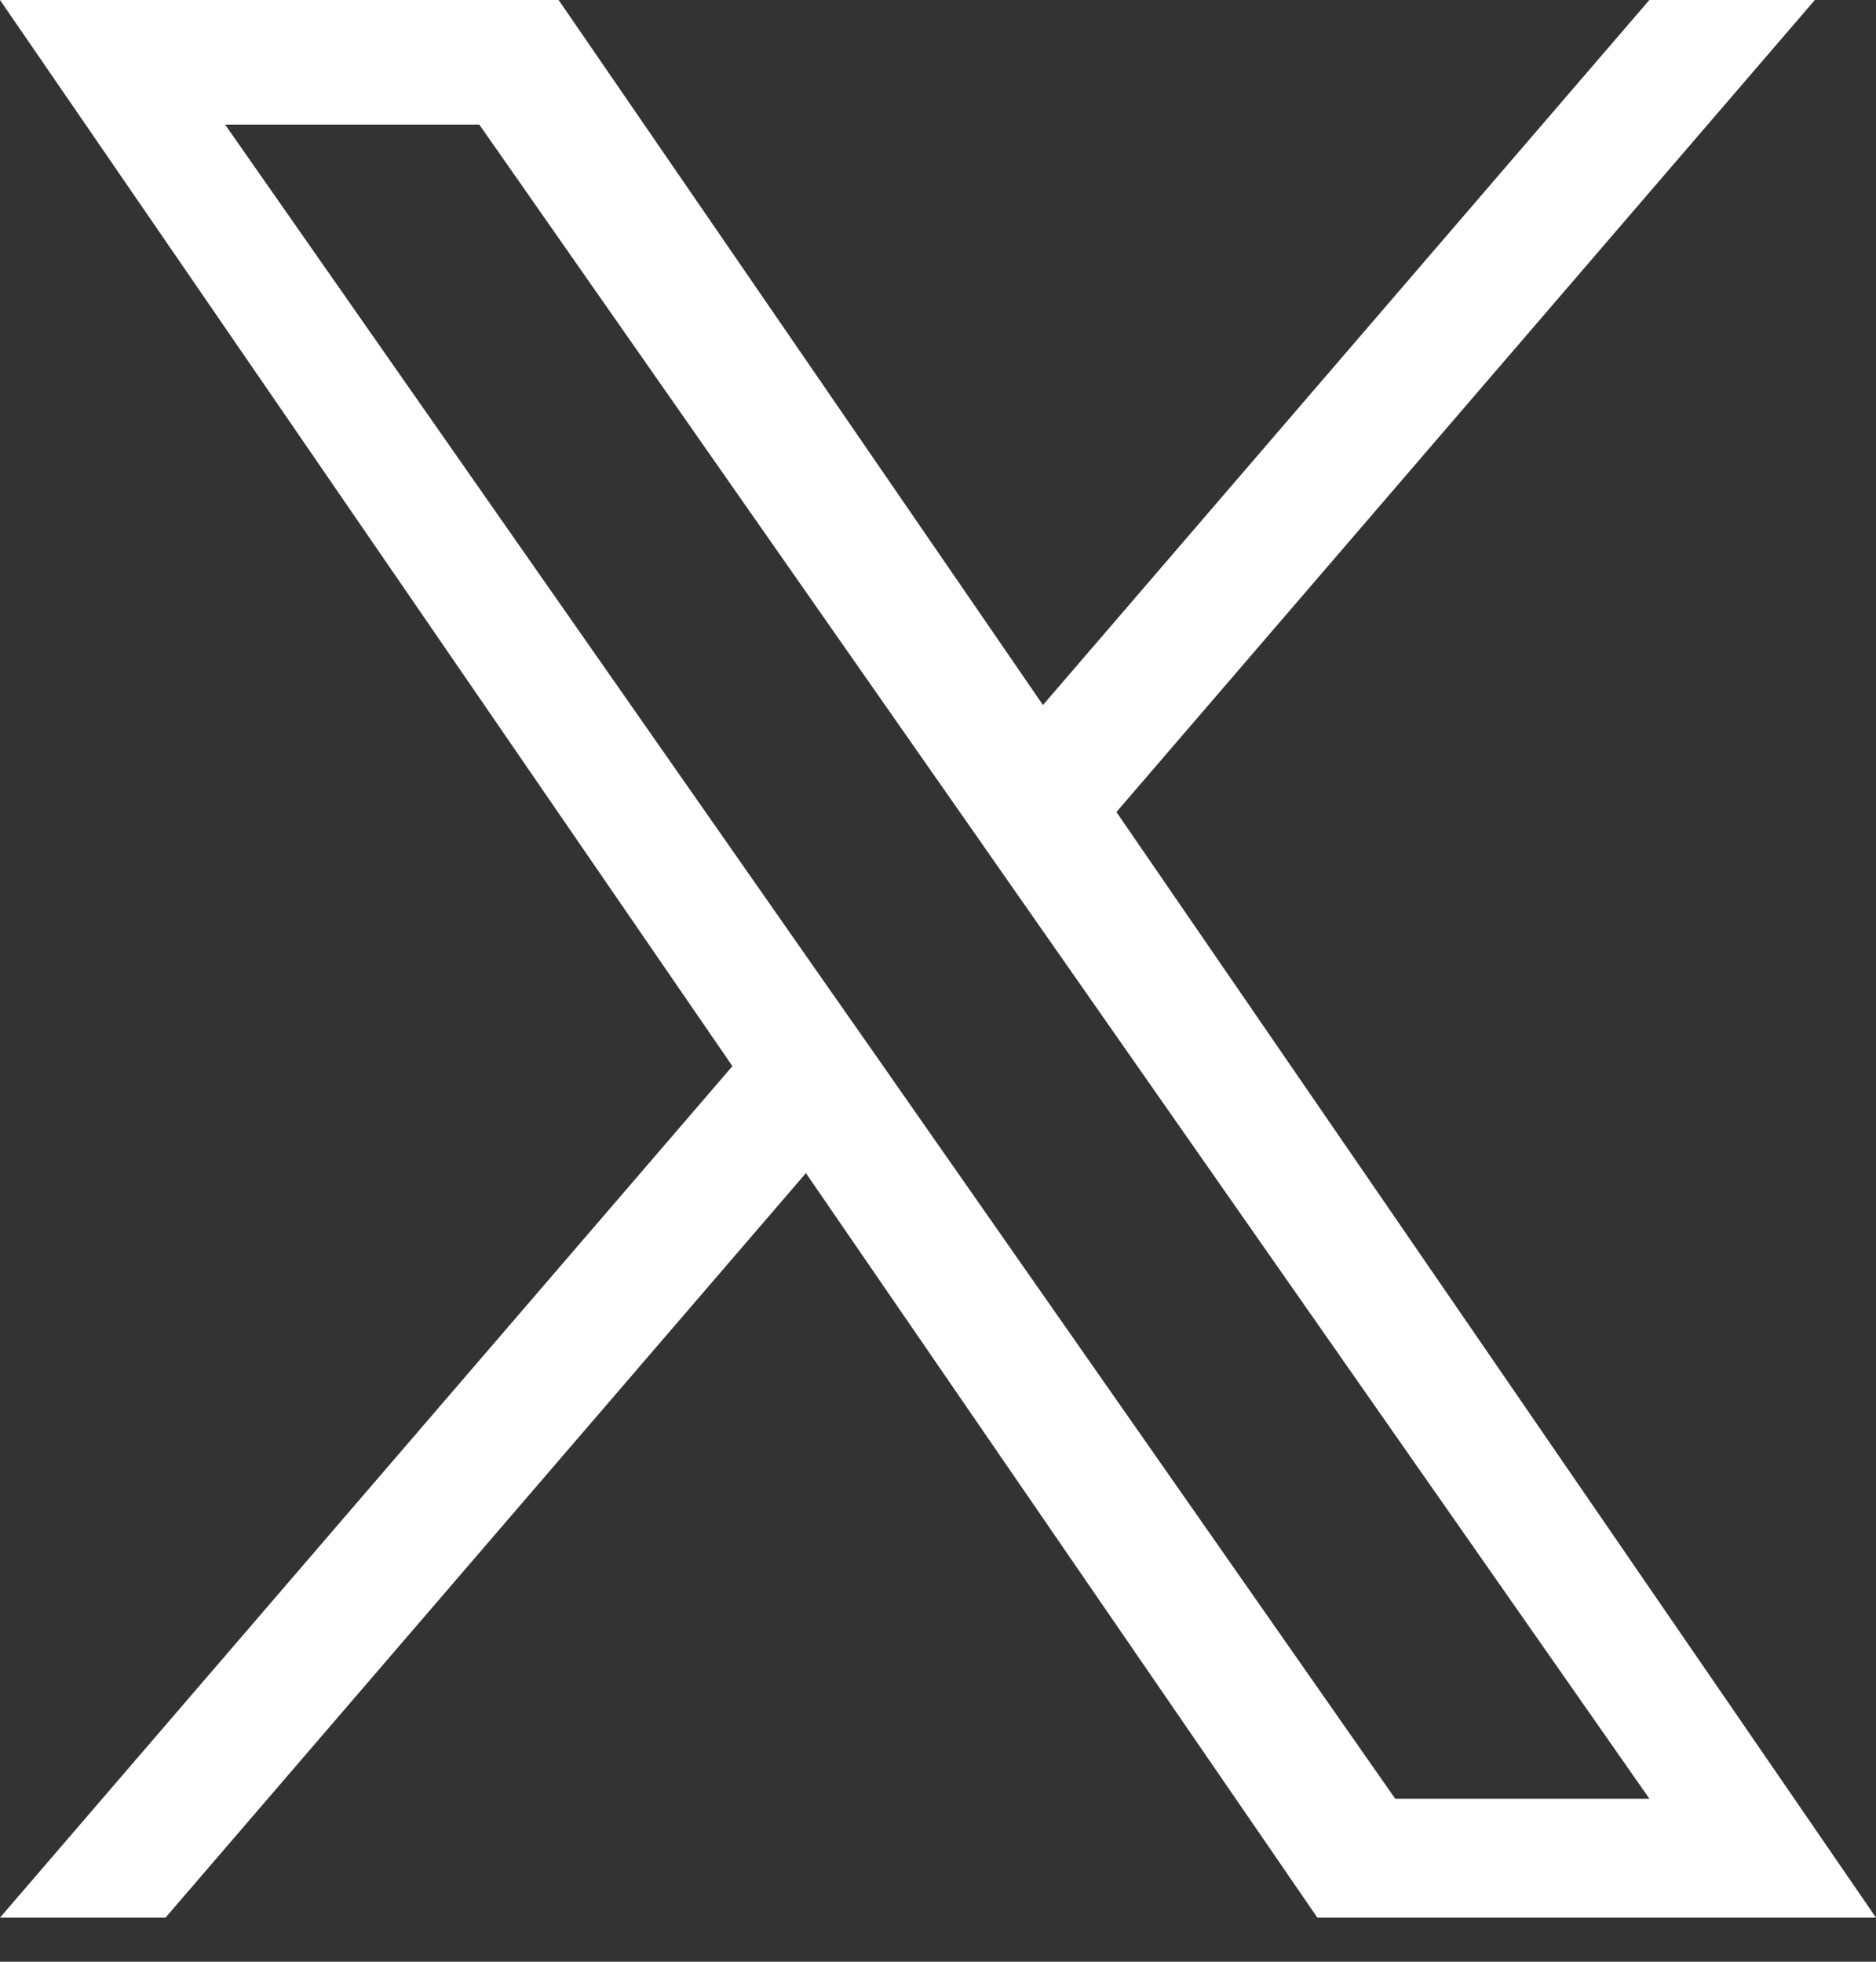
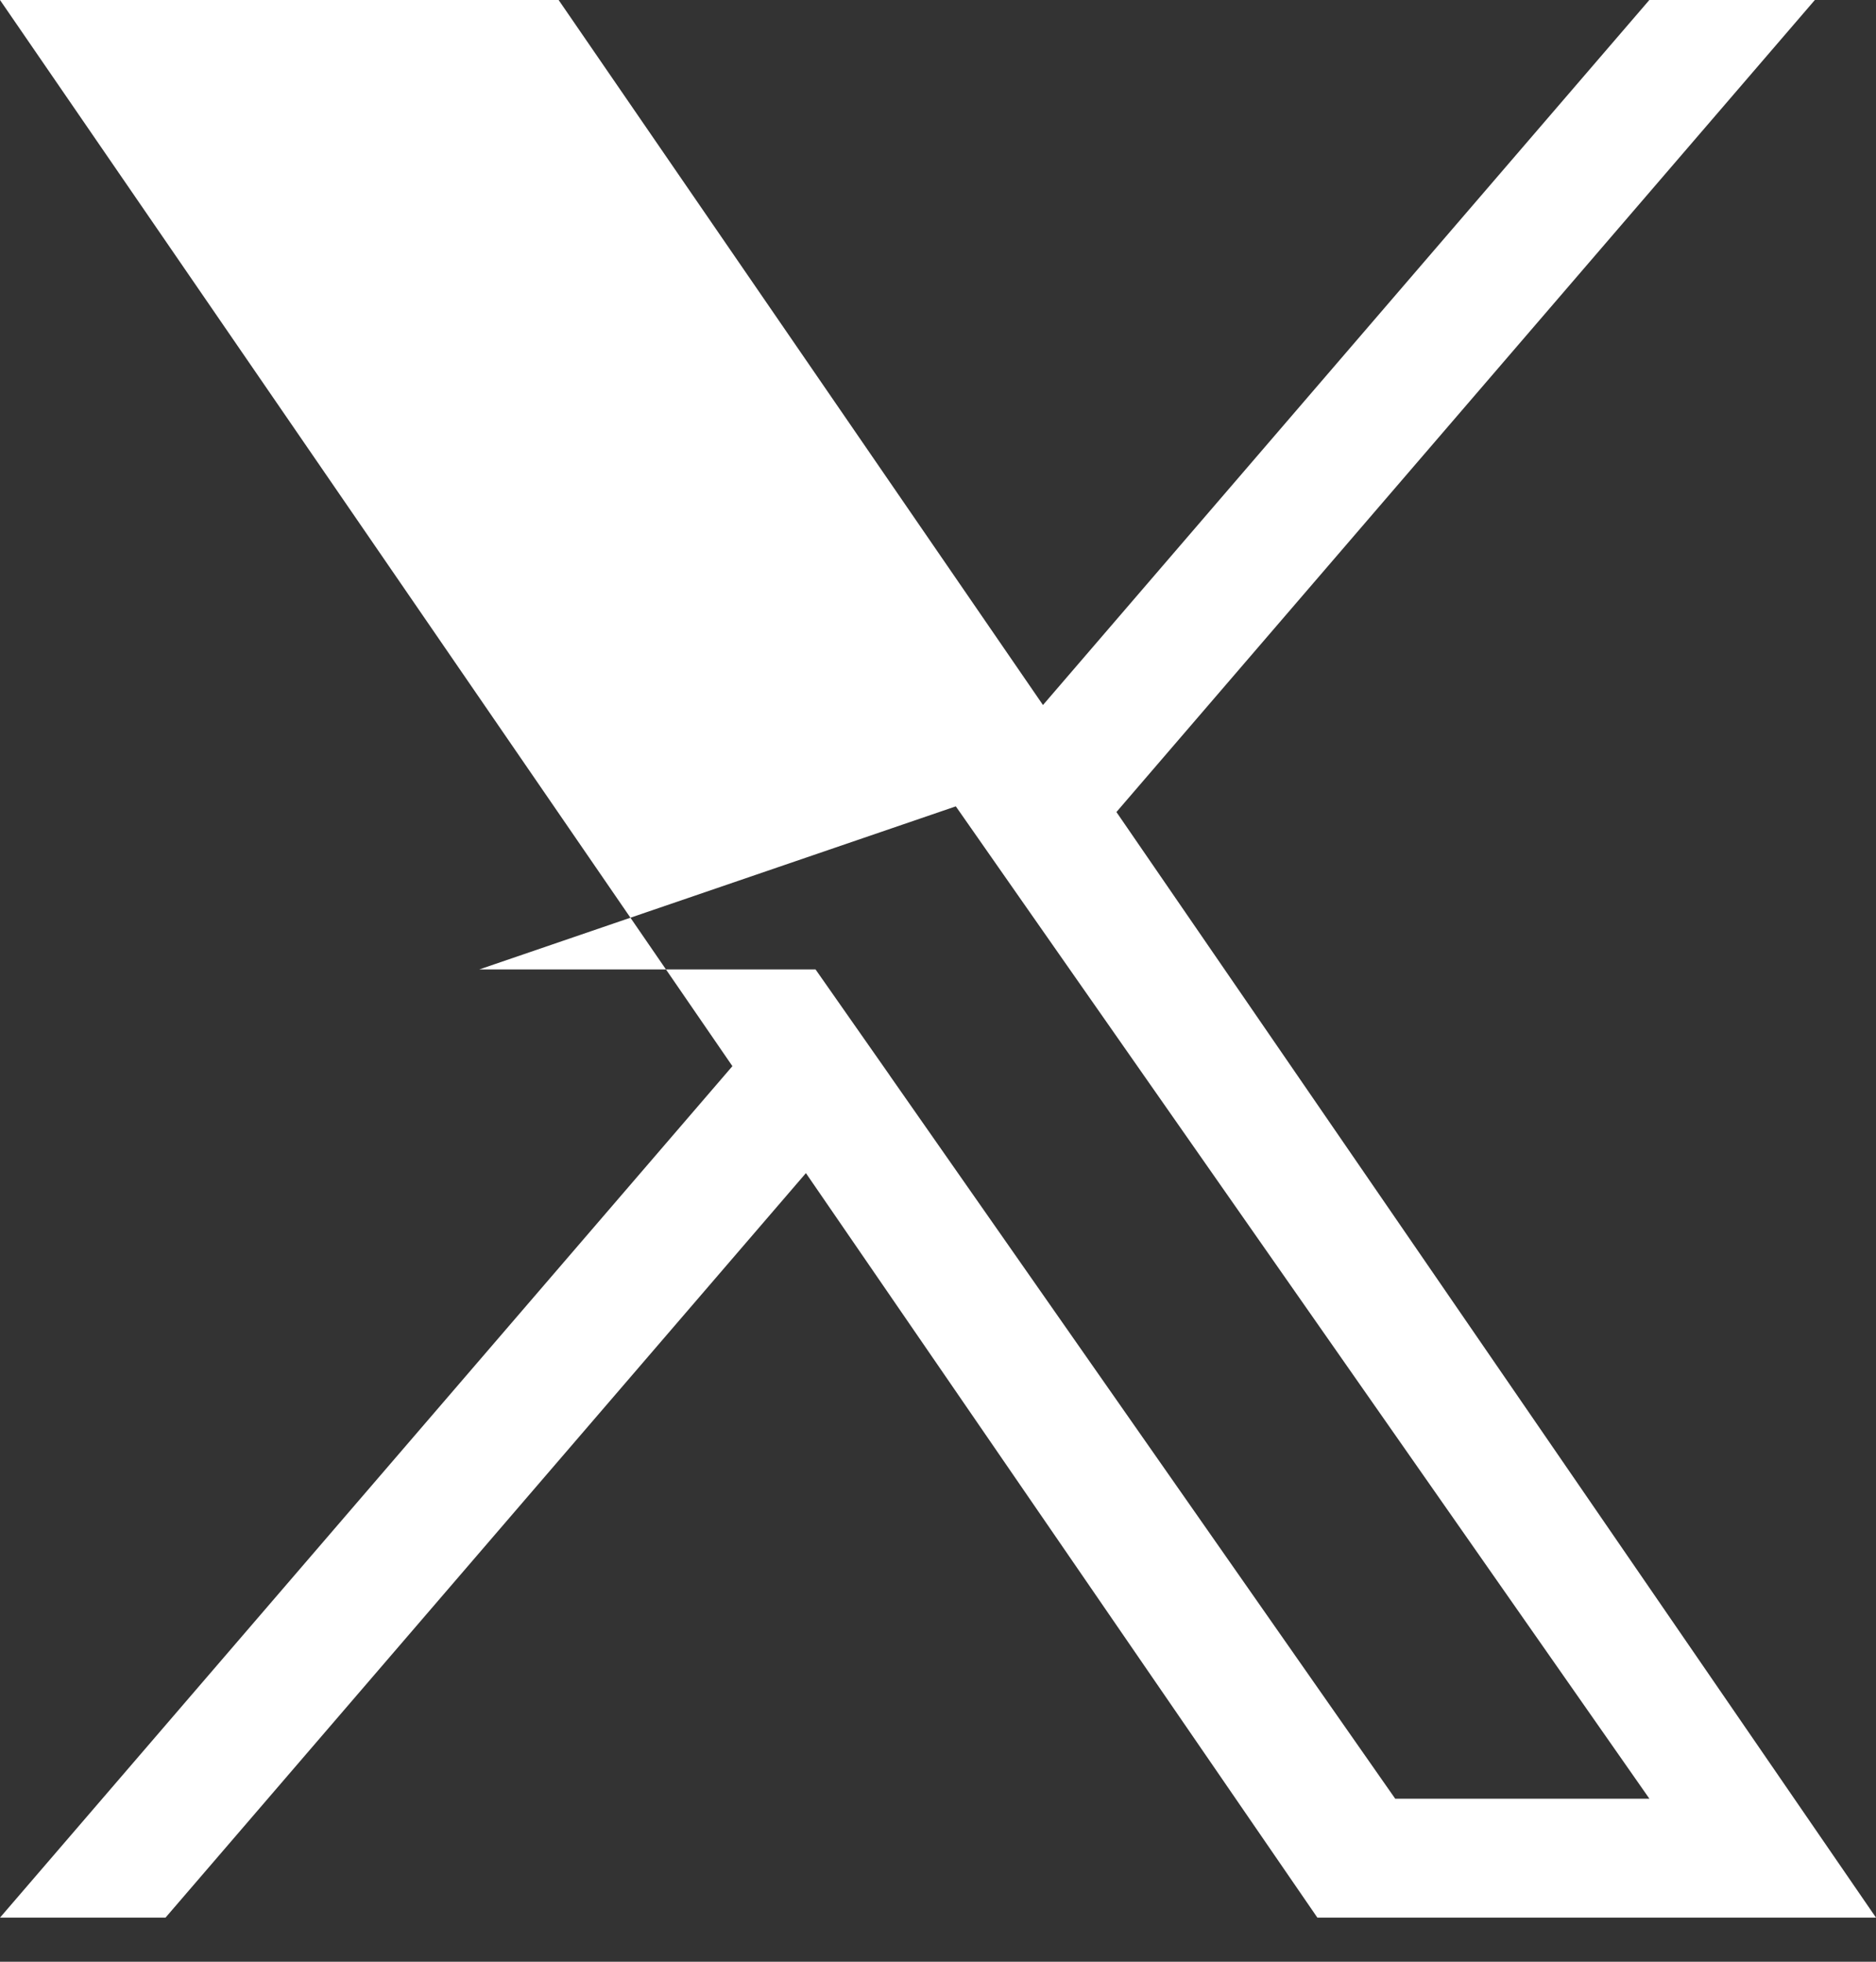
<svg xmlns="http://www.w3.org/2000/svg" width="22" height="23" viewBox="0 0 22 23" fill="none">
  <rect x="0" y="0" width="22" height="23" fill="#333333" stroke="none" />
-   <path d="M13.093 9.52L21.283 0H19.342L12.231 8.266L6.551 0H0L8.589 12.5L0 22.483H1.941L9.451 13.754L15.449 22.483H22L13.092 9.52H13.093ZM10.435 12.61L9.564 11.366L2.64 1.461H5.621L11.209 9.454L12.079 10.699L19.343 21.089H16.362L10.435 12.611V12.61Z" fill="white" />
+   <path d="M13.093 9.52L21.283 0H19.342L12.231 8.266L6.551 0H0L8.589 12.5L0 22.483H1.941L9.451 13.754L15.449 22.483H22L13.092 9.52H13.093ZM10.435 12.61L9.564 11.366H5.621L11.209 9.454L12.079 10.699L19.343 21.089H16.362L10.435 12.611V12.61Z" fill="white" />
</svg>